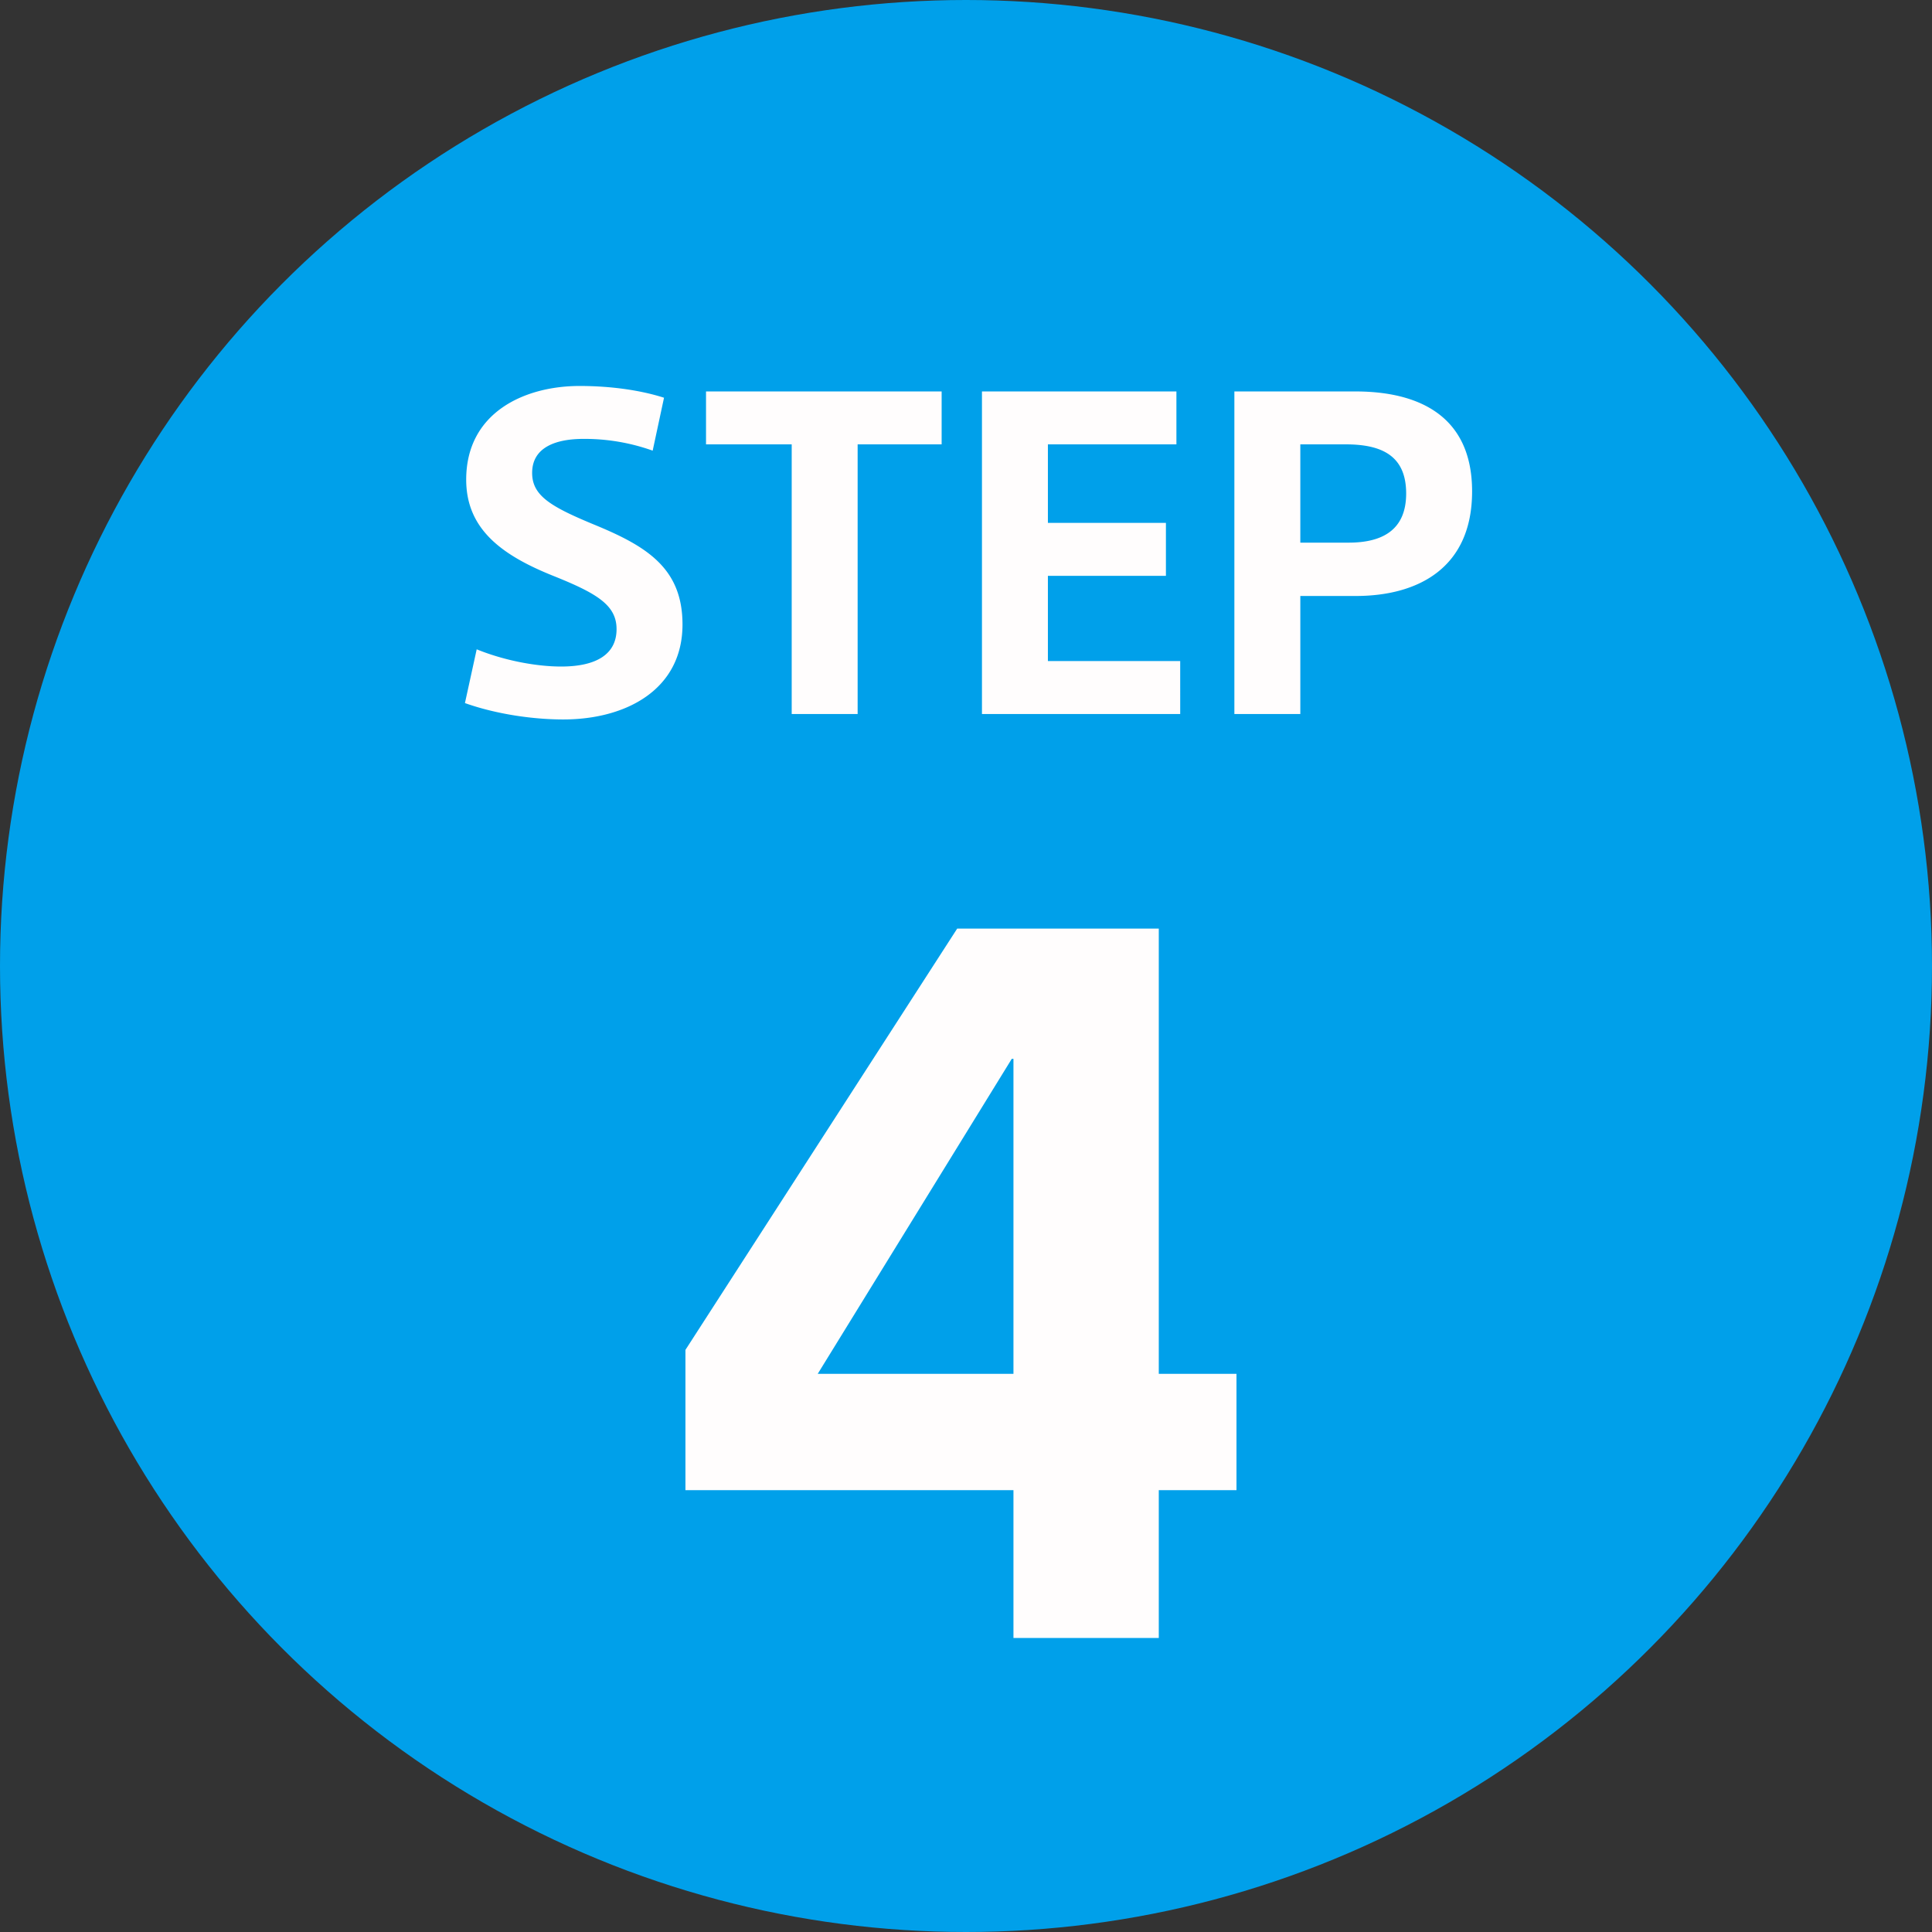
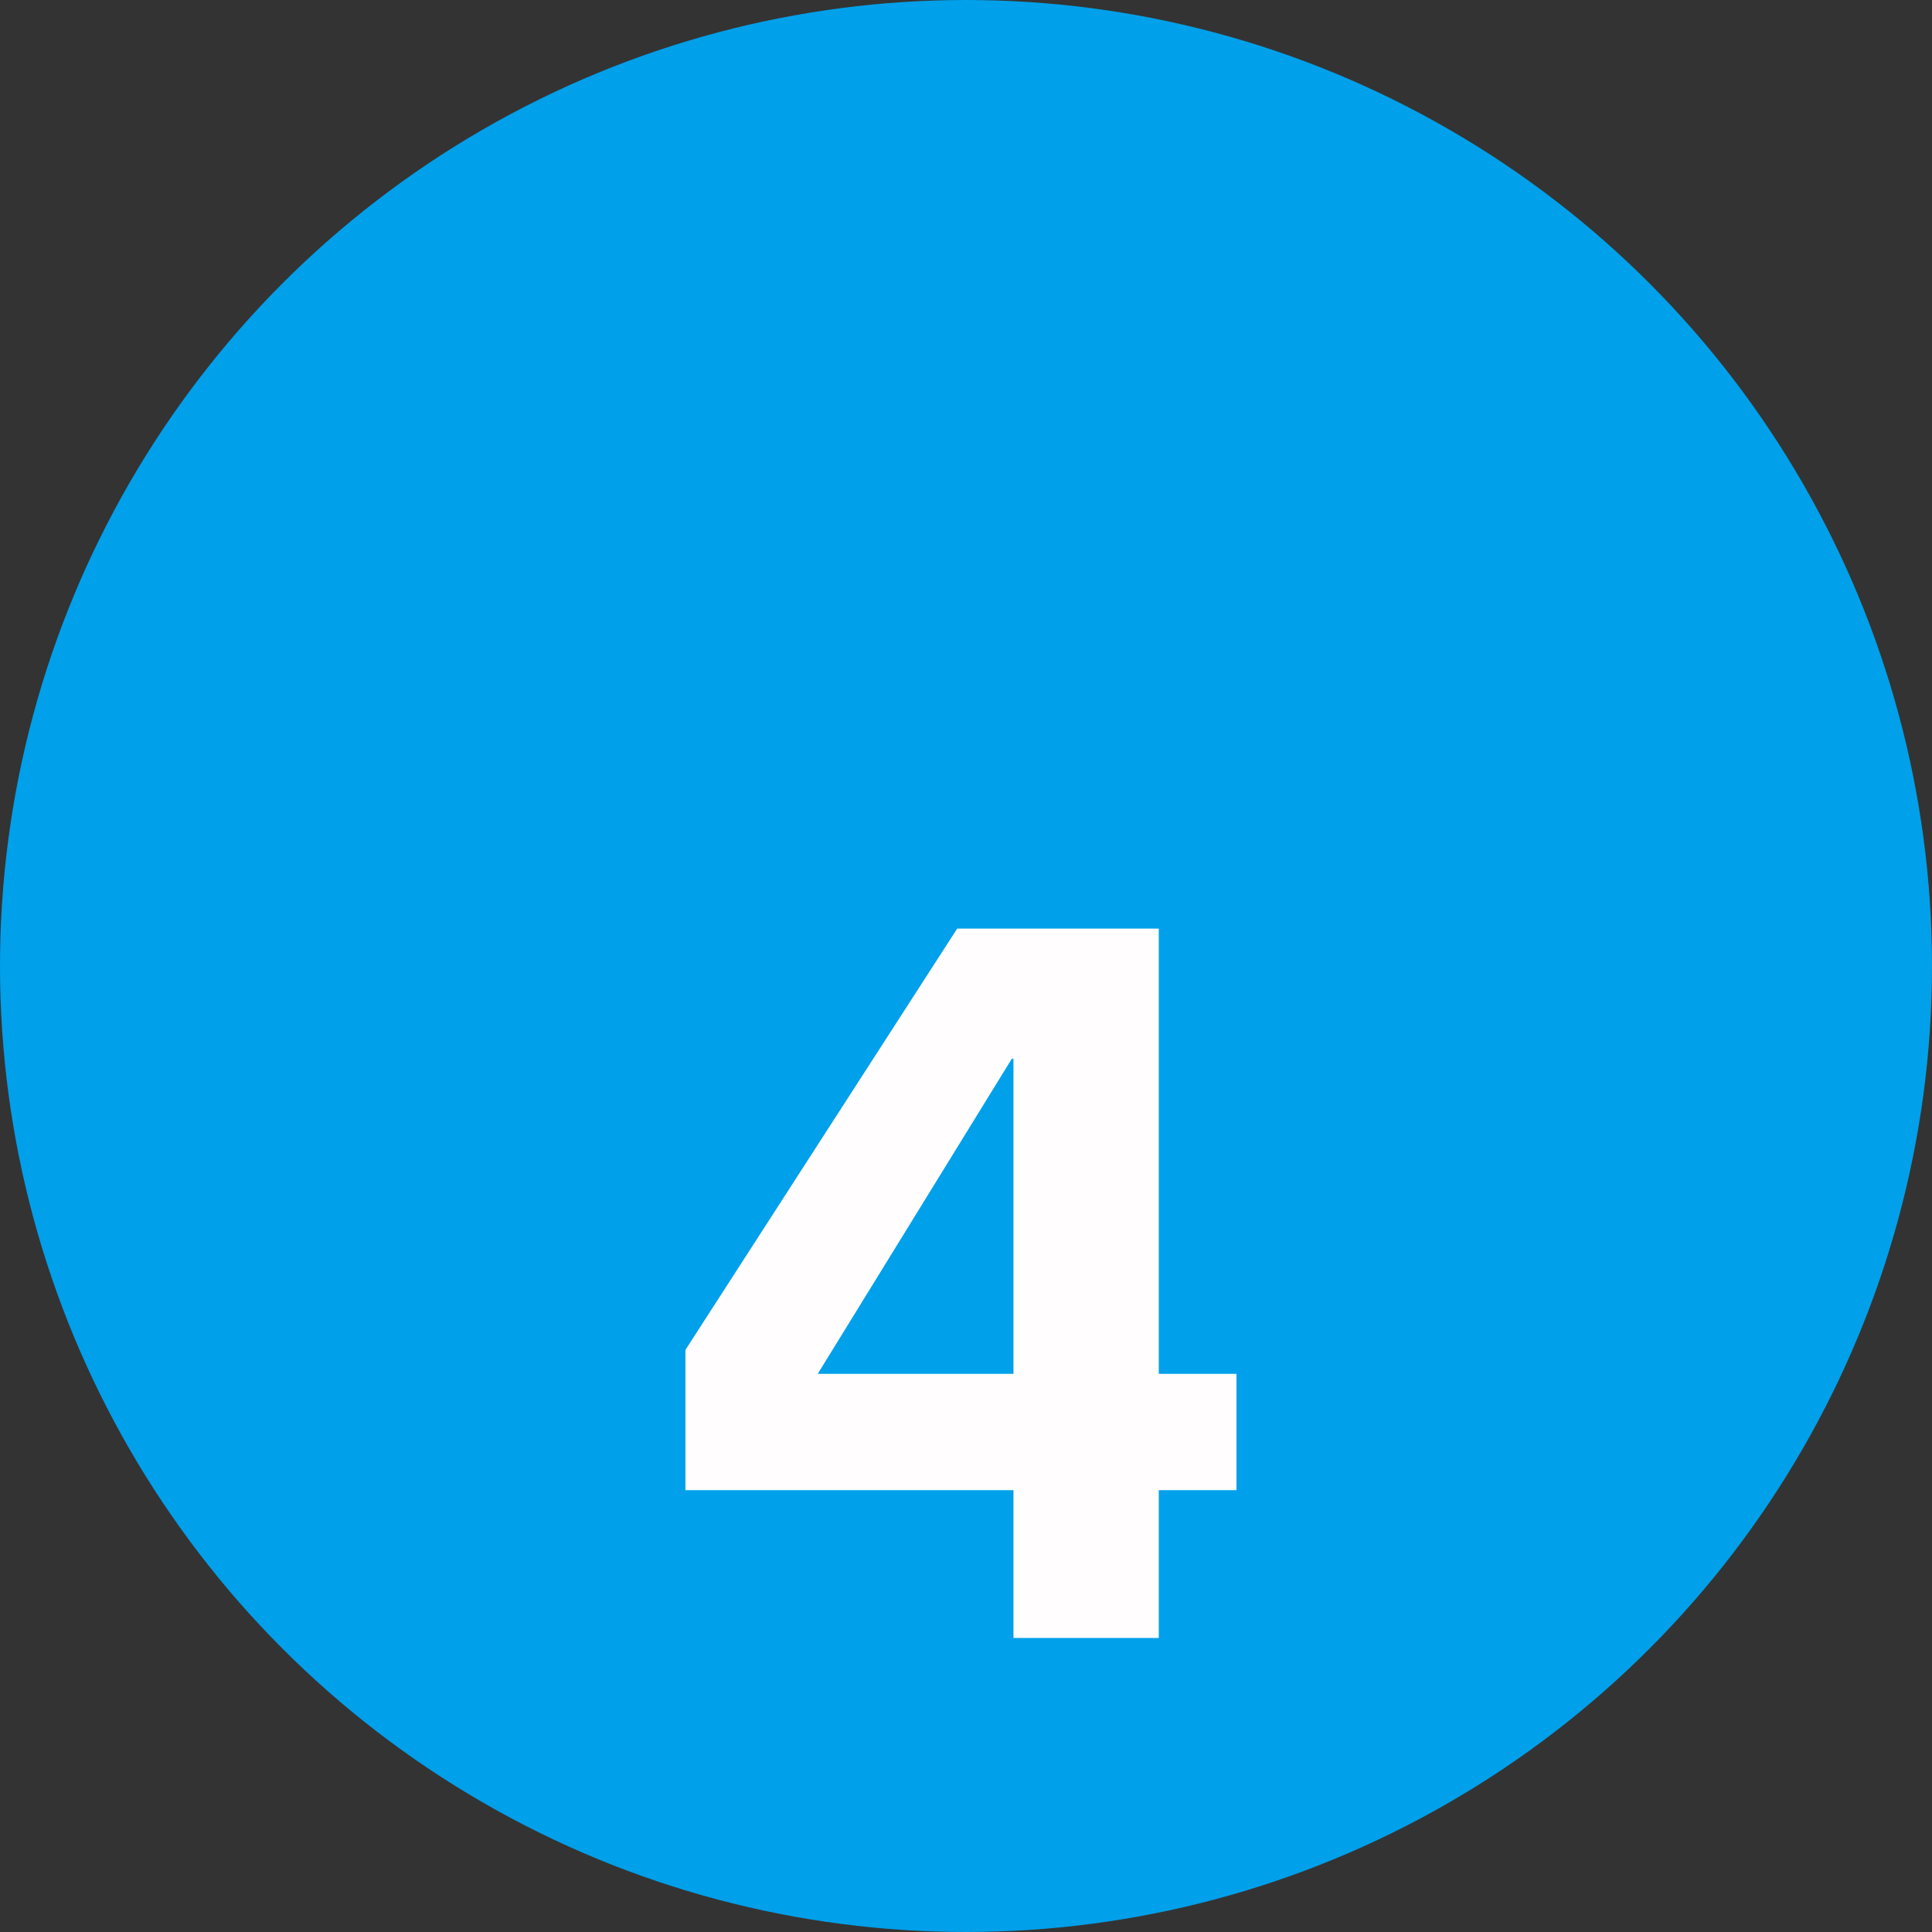
<svg xmlns="http://www.w3.org/2000/svg" version="1.1" id="レイヤー_1" x="0" y="0" xml:space="preserve" viewBox="0 0 46 46">
  <rect x="0" y="0" width="46" height="46" fill="#333333" stroke="none" />
  <style>.st1{enable-background:new}.st2{fill:#fffdfd}</style>
  <g id="c_step_04" transform="translate(-173 -548)">
    <circle id="楕円形_344" cx="196" cy="571" r="23" fill="#00a0ea" />
    <g class="st1">
-       <path class="st2" d="M188.81 557.47l-.27 1.26a4.81 4.81 0 00-1.65-.28c-.62 0-1.22.18-1.22.81 0 .54.44.8 1.45 1.22 1.27.52 2.13 1.04 2.13 2.39 0 1.54-1.33 2.26-2.84 2.26-.7 0-1.58-.12-2.34-.39l.28-1.28c.69.28 1.45.41 2.01.41.85 0 1.32-.3 1.32-.89 0-.57-.46-.85-1.51-1.27-1.22-.49-2.07-1.11-2.07-2.29 0-1.6 1.39-2.23 2.7-2.23.74 0 1.45.1 2.01.28zm3.04 7.53v-6.42h-2.04v-1.26h5.61v1.26h-2V565h-1.57zm4.53 0v-7.68h4.63v1.26h-3.06v1.87h2.81v1.26h-2.81v2.03h3.15V565h-4.72zm6.01 0v-7.68h2.88c1.51 0 2.78.58 2.78 2.38 0 1.81-1.27 2.49-2.77 2.49h-1.32V565h-1.57zm1.57-6.42v2.34h1.15c.79 0 1.37-.29 1.37-1.17 0-.9-.58-1.17-1.44-1.17h-1.08z" />
-     </g>
+       </g>
    <g class="st1">
      <path class="st2" d="M200.59 570.1v10.61h1.85v2.77h-1.85V587h-3.46v-3.52h-7.81v-3.34l6.47-10.03h4.8zm-3.46 10.61v-7.5h-.04l-4.62 7.5h4.66z" />
    </g>
  </g>
</svg>